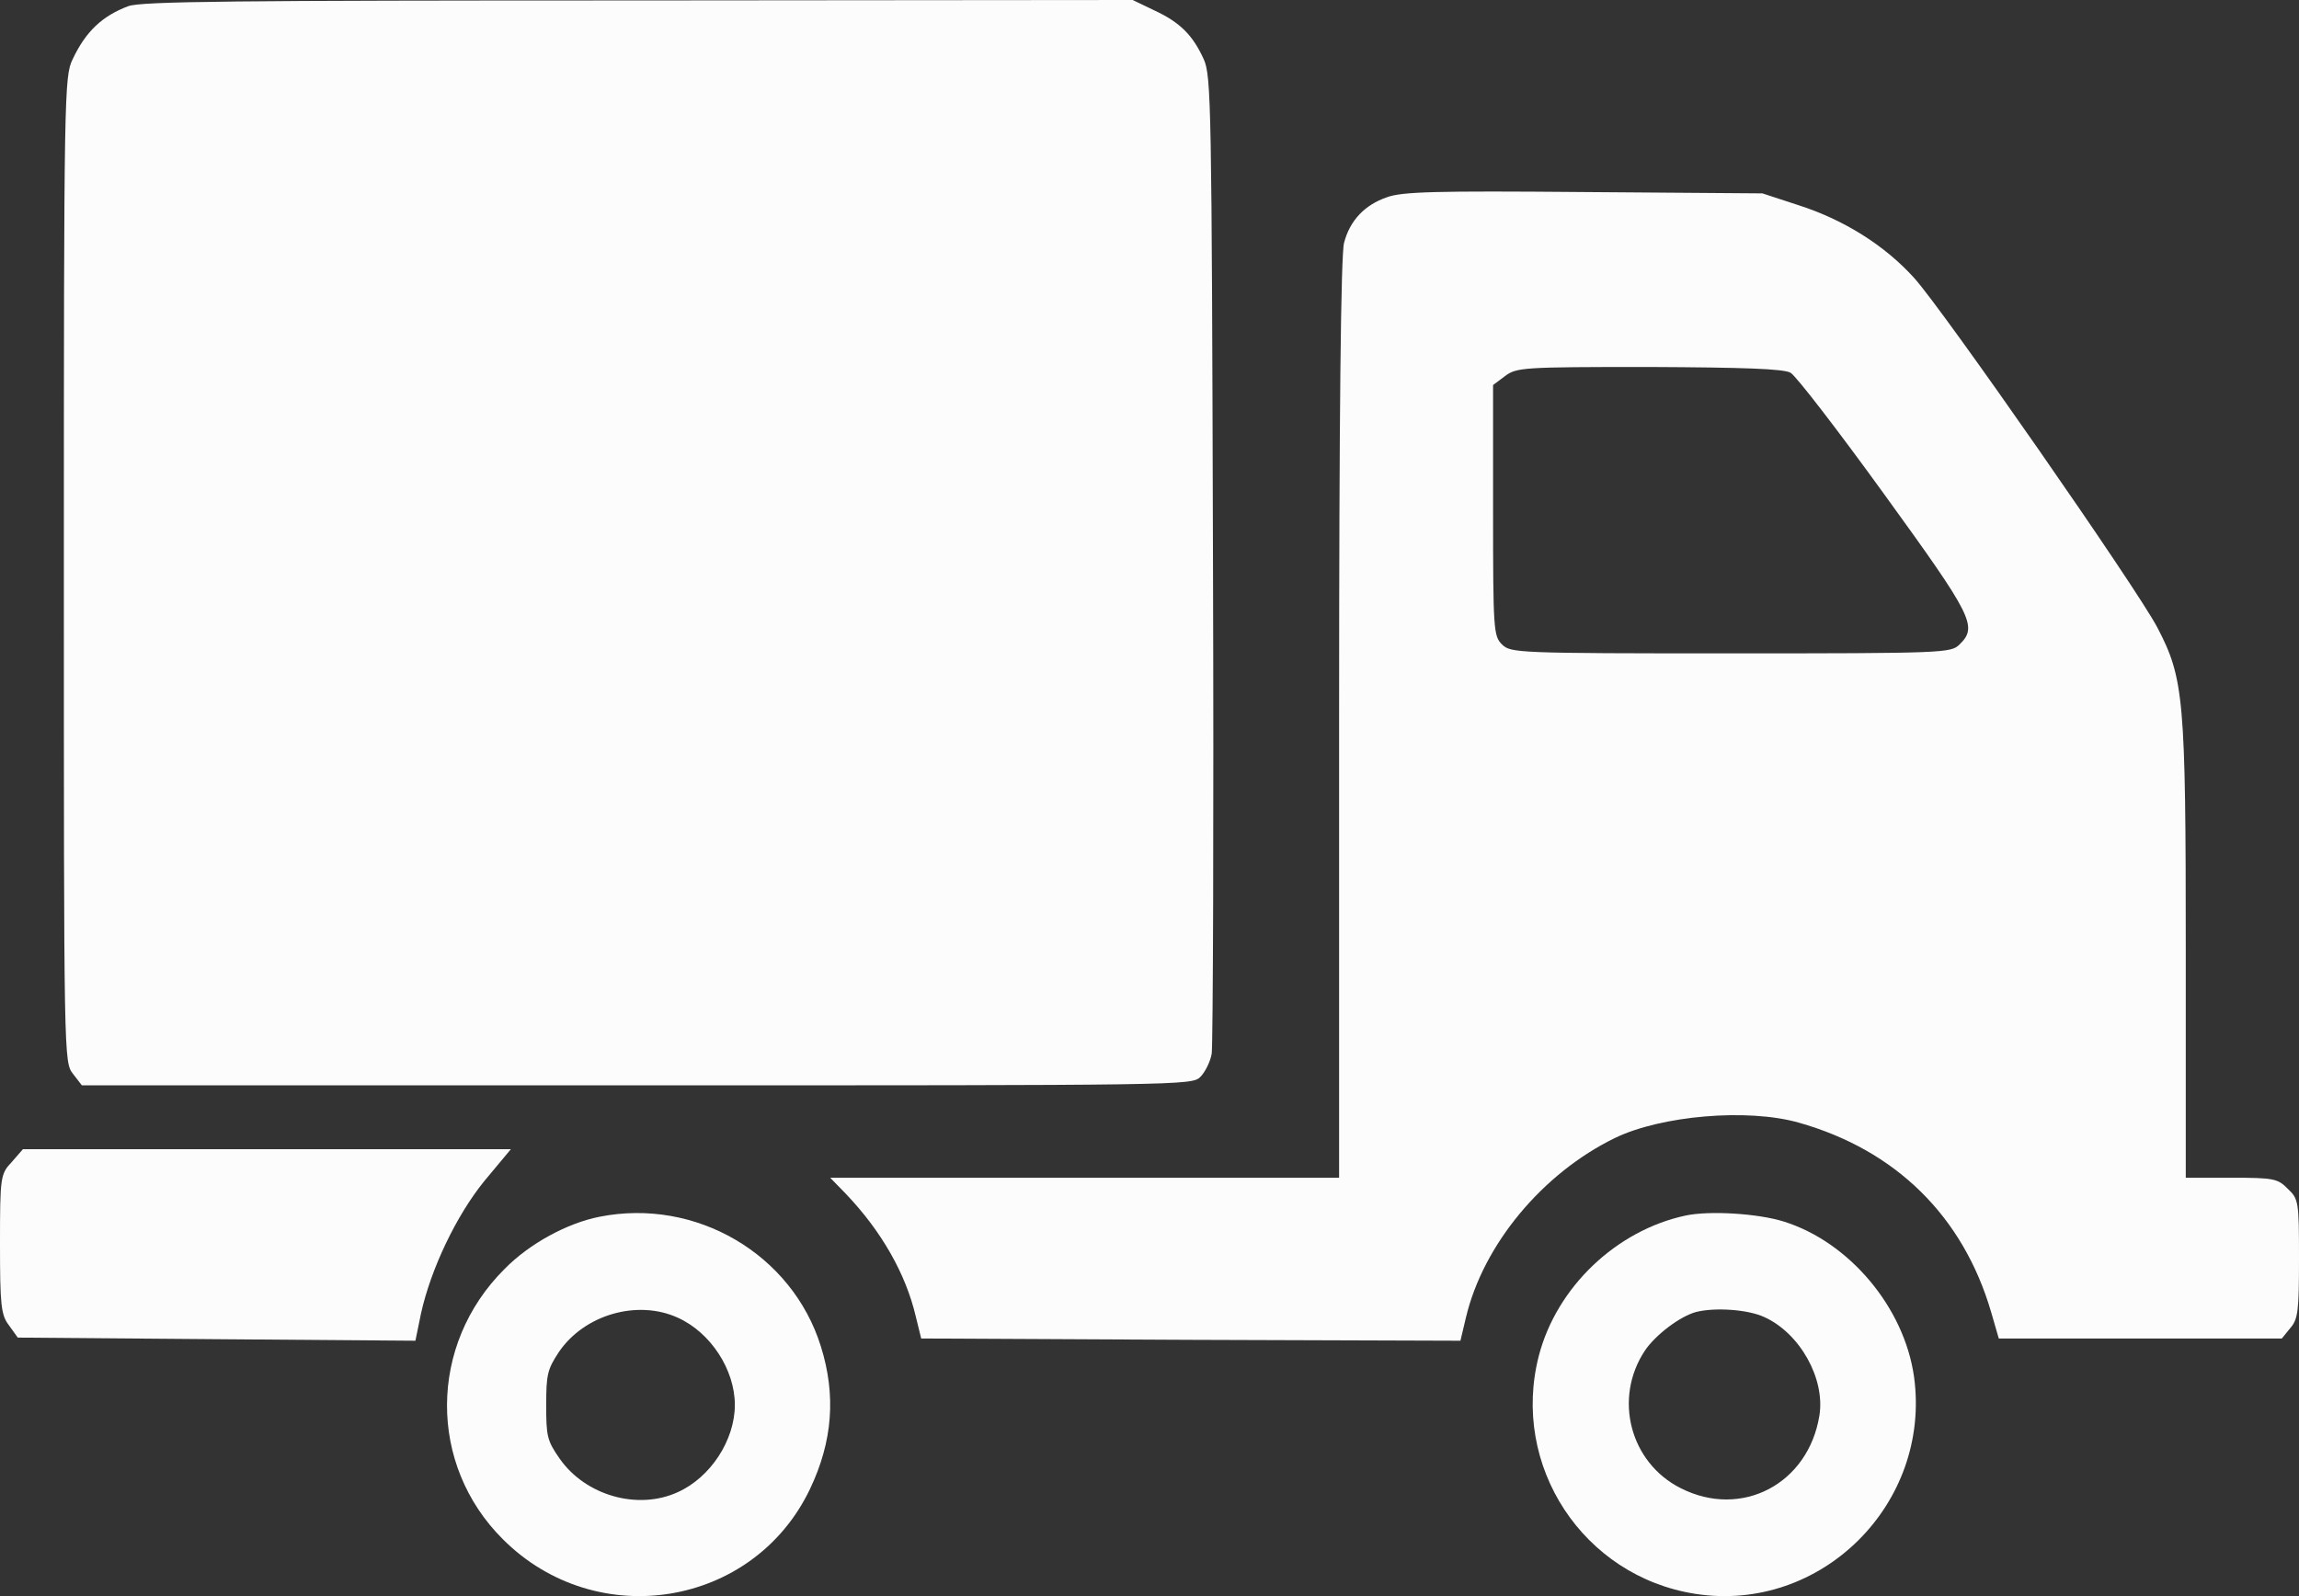
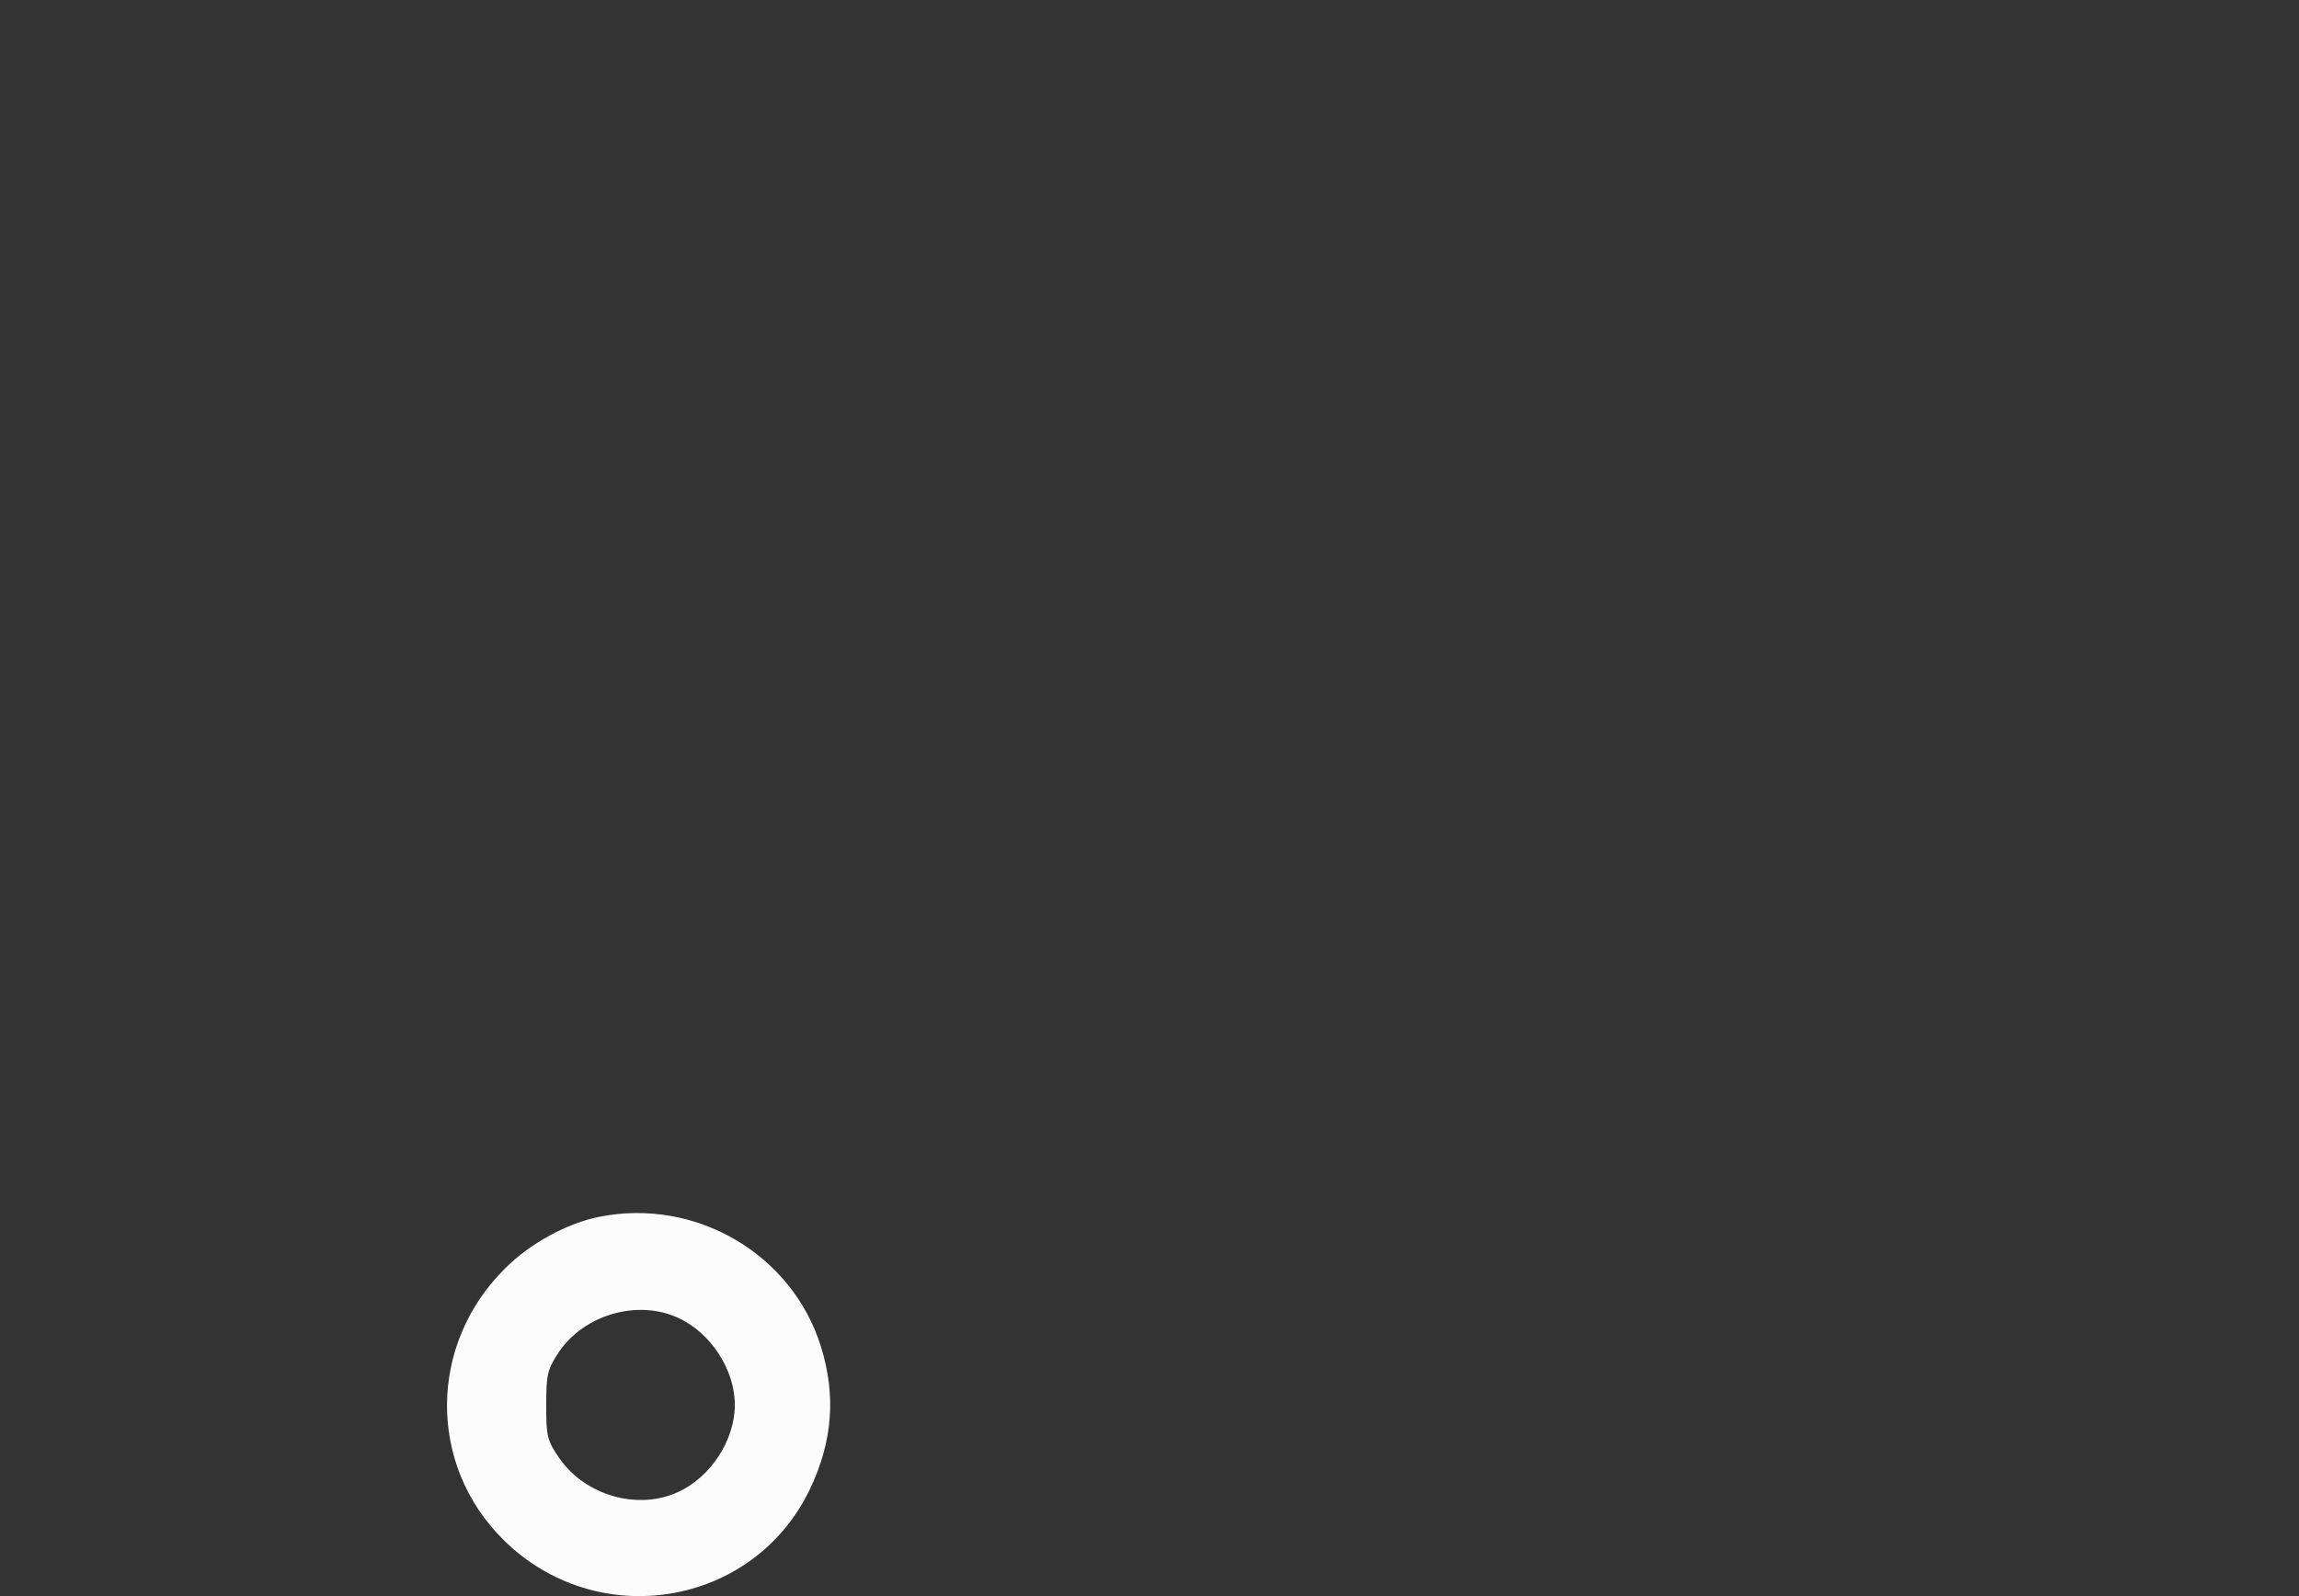
<svg xmlns="http://www.w3.org/2000/svg" width="36" height="25" viewBox="0 0 36 25" fill="none">
  <rect x="0" y="0" width="36" height="25" fill="#333333" stroke="none" />
-   <path d="M2.01 0.096C1.605 0.248 1.344 0.489 1.137 0.929C1.007 1.198 1 1.452 1 8.92C1 16.622 1 16.635 1.144 16.821L1.282 17H9.977C18.493 17 18.665 17 18.795 16.869C18.871 16.794 18.953 16.628 18.974 16.505C18.994 16.381 19.008 12.884 18.994 8.741C18.974 1.659 18.967 1.191 18.85 0.929C18.678 0.551 18.479 0.351 18.08 0.165L17.737 0L10.004 0.007C3.66 0.007 2.223 0.021 2.01 0.096Z" fill="#FCFCFC" />
-   <path d="M21.714 3.091C21.373 3.209 21.139 3.45 21.047 3.802C20.997 3.968 20.969 6.48 20.969 11.248V18.447H16.985H13L13.248 18.702C13.801 19.282 14.184 19.951 14.34 20.62L14.425 20.965L18.644 20.986L22.869 21L22.954 20.641C23.224 19.495 24.153 18.378 25.287 17.825C26.01 17.474 27.364 17.356 28.166 17.584C29.683 18.012 30.739 19.047 31.179 20.551L31.299 20.965H33.511H35.731L35.865 20.8C35.986 20.662 36 20.524 36 19.709C36 18.819 35.993 18.778 35.823 18.619C35.667 18.46 35.603 18.447 34.937 18.447H34.227V14.899C34.227 10.938 34.199 10.627 33.781 9.827C33.455 9.206 30.42 4.844 29.974 4.354C29.513 3.843 28.875 3.443 28.166 3.215L27.598 3.029L24.798 3.008C22.472 2.988 21.948 3.002 21.714 3.091ZM28.038 5.838C28.123 5.886 28.782 6.742 29.506 7.743C30.895 9.661 30.973 9.813 30.683 10.096C30.548 10.227 30.448 10.234 27.102 10.234C23.756 10.234 23.656 10.227 23.522 10.096C23.387 9.965 23.38 9.868 23.38 7.998V6.031L23.564 5.893C23.748 5.755 23.834 5.748 25.819 5.748C27.301 5.755 27.924 5.776 28.038 5.838Z" fill="#FCFCFC" />
-   <path d="M0.183 18.202C0.007 18.388 0 18.437 0 19.48C0 20.434 0.015 20.596 0.139 20.757L0.278 20.951L3.392 20.976L6.505 21L6.593 20.571C6.747 19.876 7.143 19.043 7.582 18.501L8 18H4.176H0.359L0.183 18.202Z" fill="#FCFCFC" />
  <path d="M9.389 19.058C8.885 19.157 8.294 19.476 7.902 19.875C6.707 21.063 6.7 22.941 7.875 24.11C9.343 25.577 11.799 25.172 12.682 23.326C13.04 22.576 13.093 21.853 12.854 21.089C12.403 19.642 10.896 18.759 9.389 19.058ZM10.611 20.638C11.128 20.87 11.507 21.454 11.507 22.005C11.507 22.556 11.128 23.141 10.611 23.373C9.986 23.658 9.17 23.426 8.765 22.849C8.566 22.563 8.553 22.497 8.553 22.005C8.553 21.527 8.573 21.448 8.752 21.176C9.15 20.591 9.98 20.352 10.611 20.638Z" fill="#FCFCFC" />
-   <path d="M26.396 19.039C25.306 19.272 24.376 20.163 24.097 21.234C23.652 22.956 24.788 24.692 26.549 24.965C28.516 25.27 30.244 23.555 29.972 21.566C29.819 20.476 28.955 19.452 27.931 19.133C27.526 19.006 26.768 18.96 26.396 19.039ZM27.626 20.629C28.184 20.881 28.583 21.593 28.49 22.172C28.317 23.242 27.273 23.794 26.317 23.309C25.526 22.91 25.26 21.905 25.758 21.154C25.924 20.908 26.31 20.615 26.562 20.549C26.855 20.476 27.366 20.509 27.626 20.629Z" fill="#FCFCFC" />
</svg>